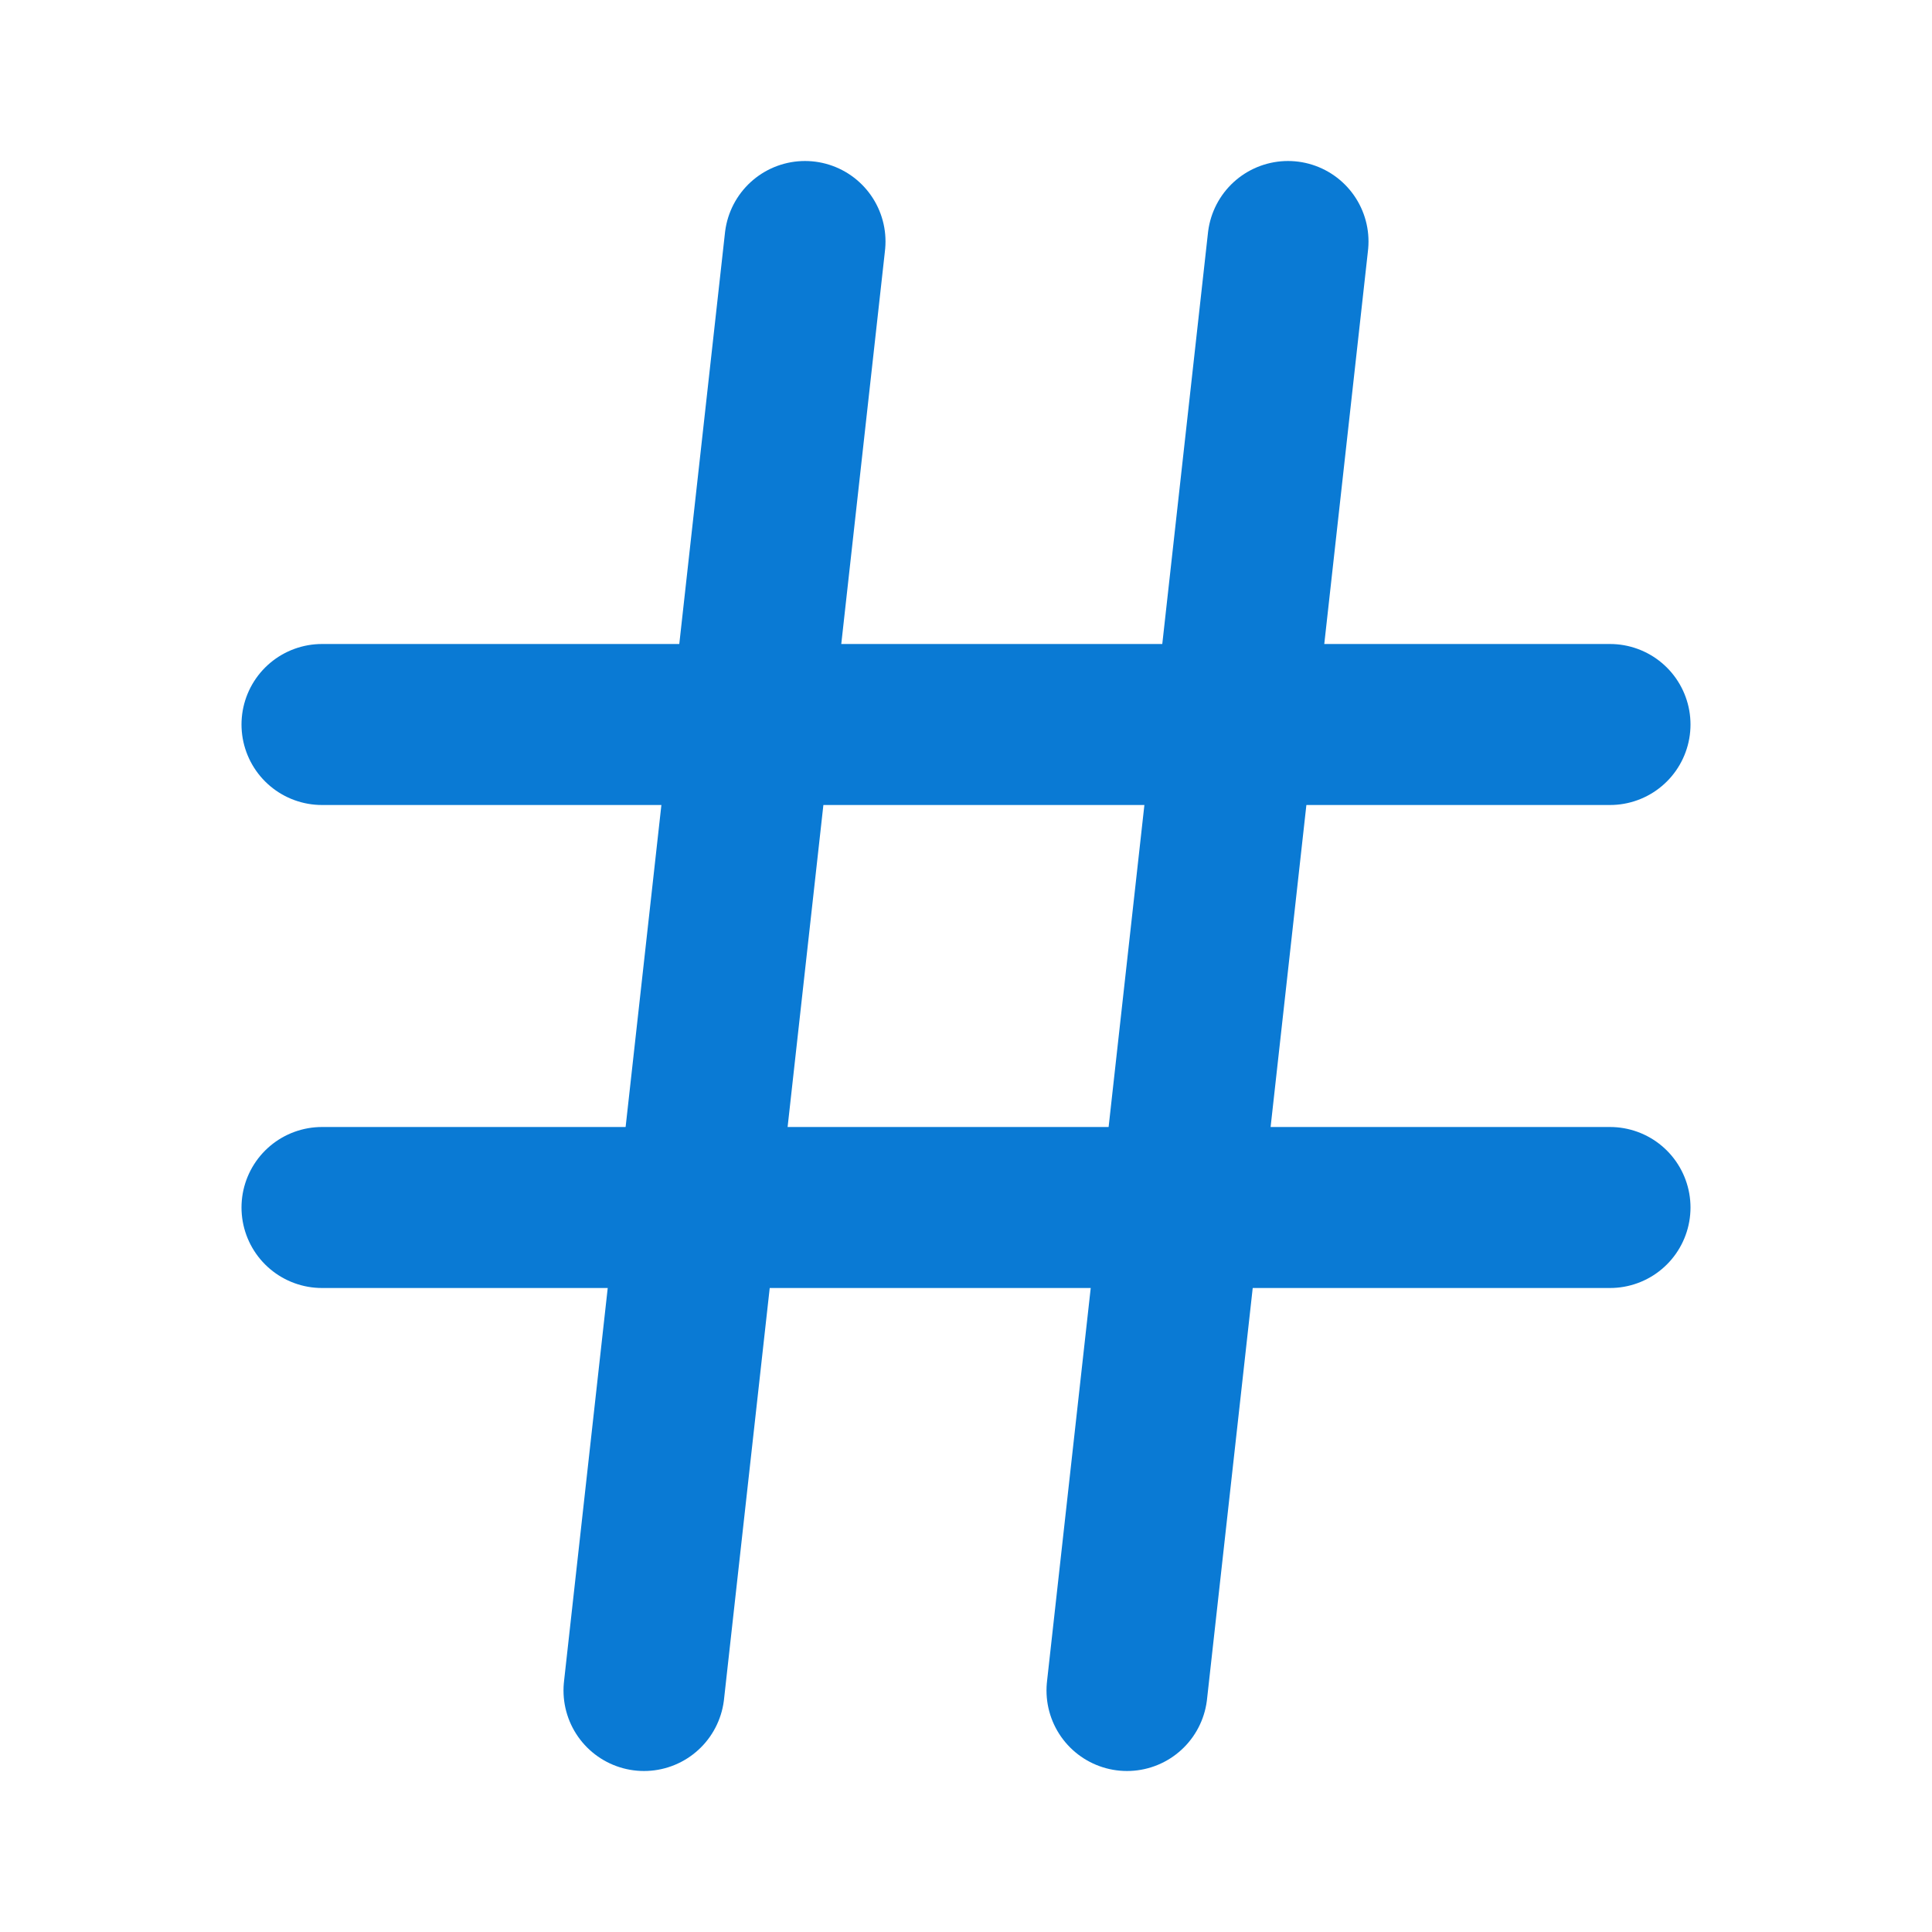
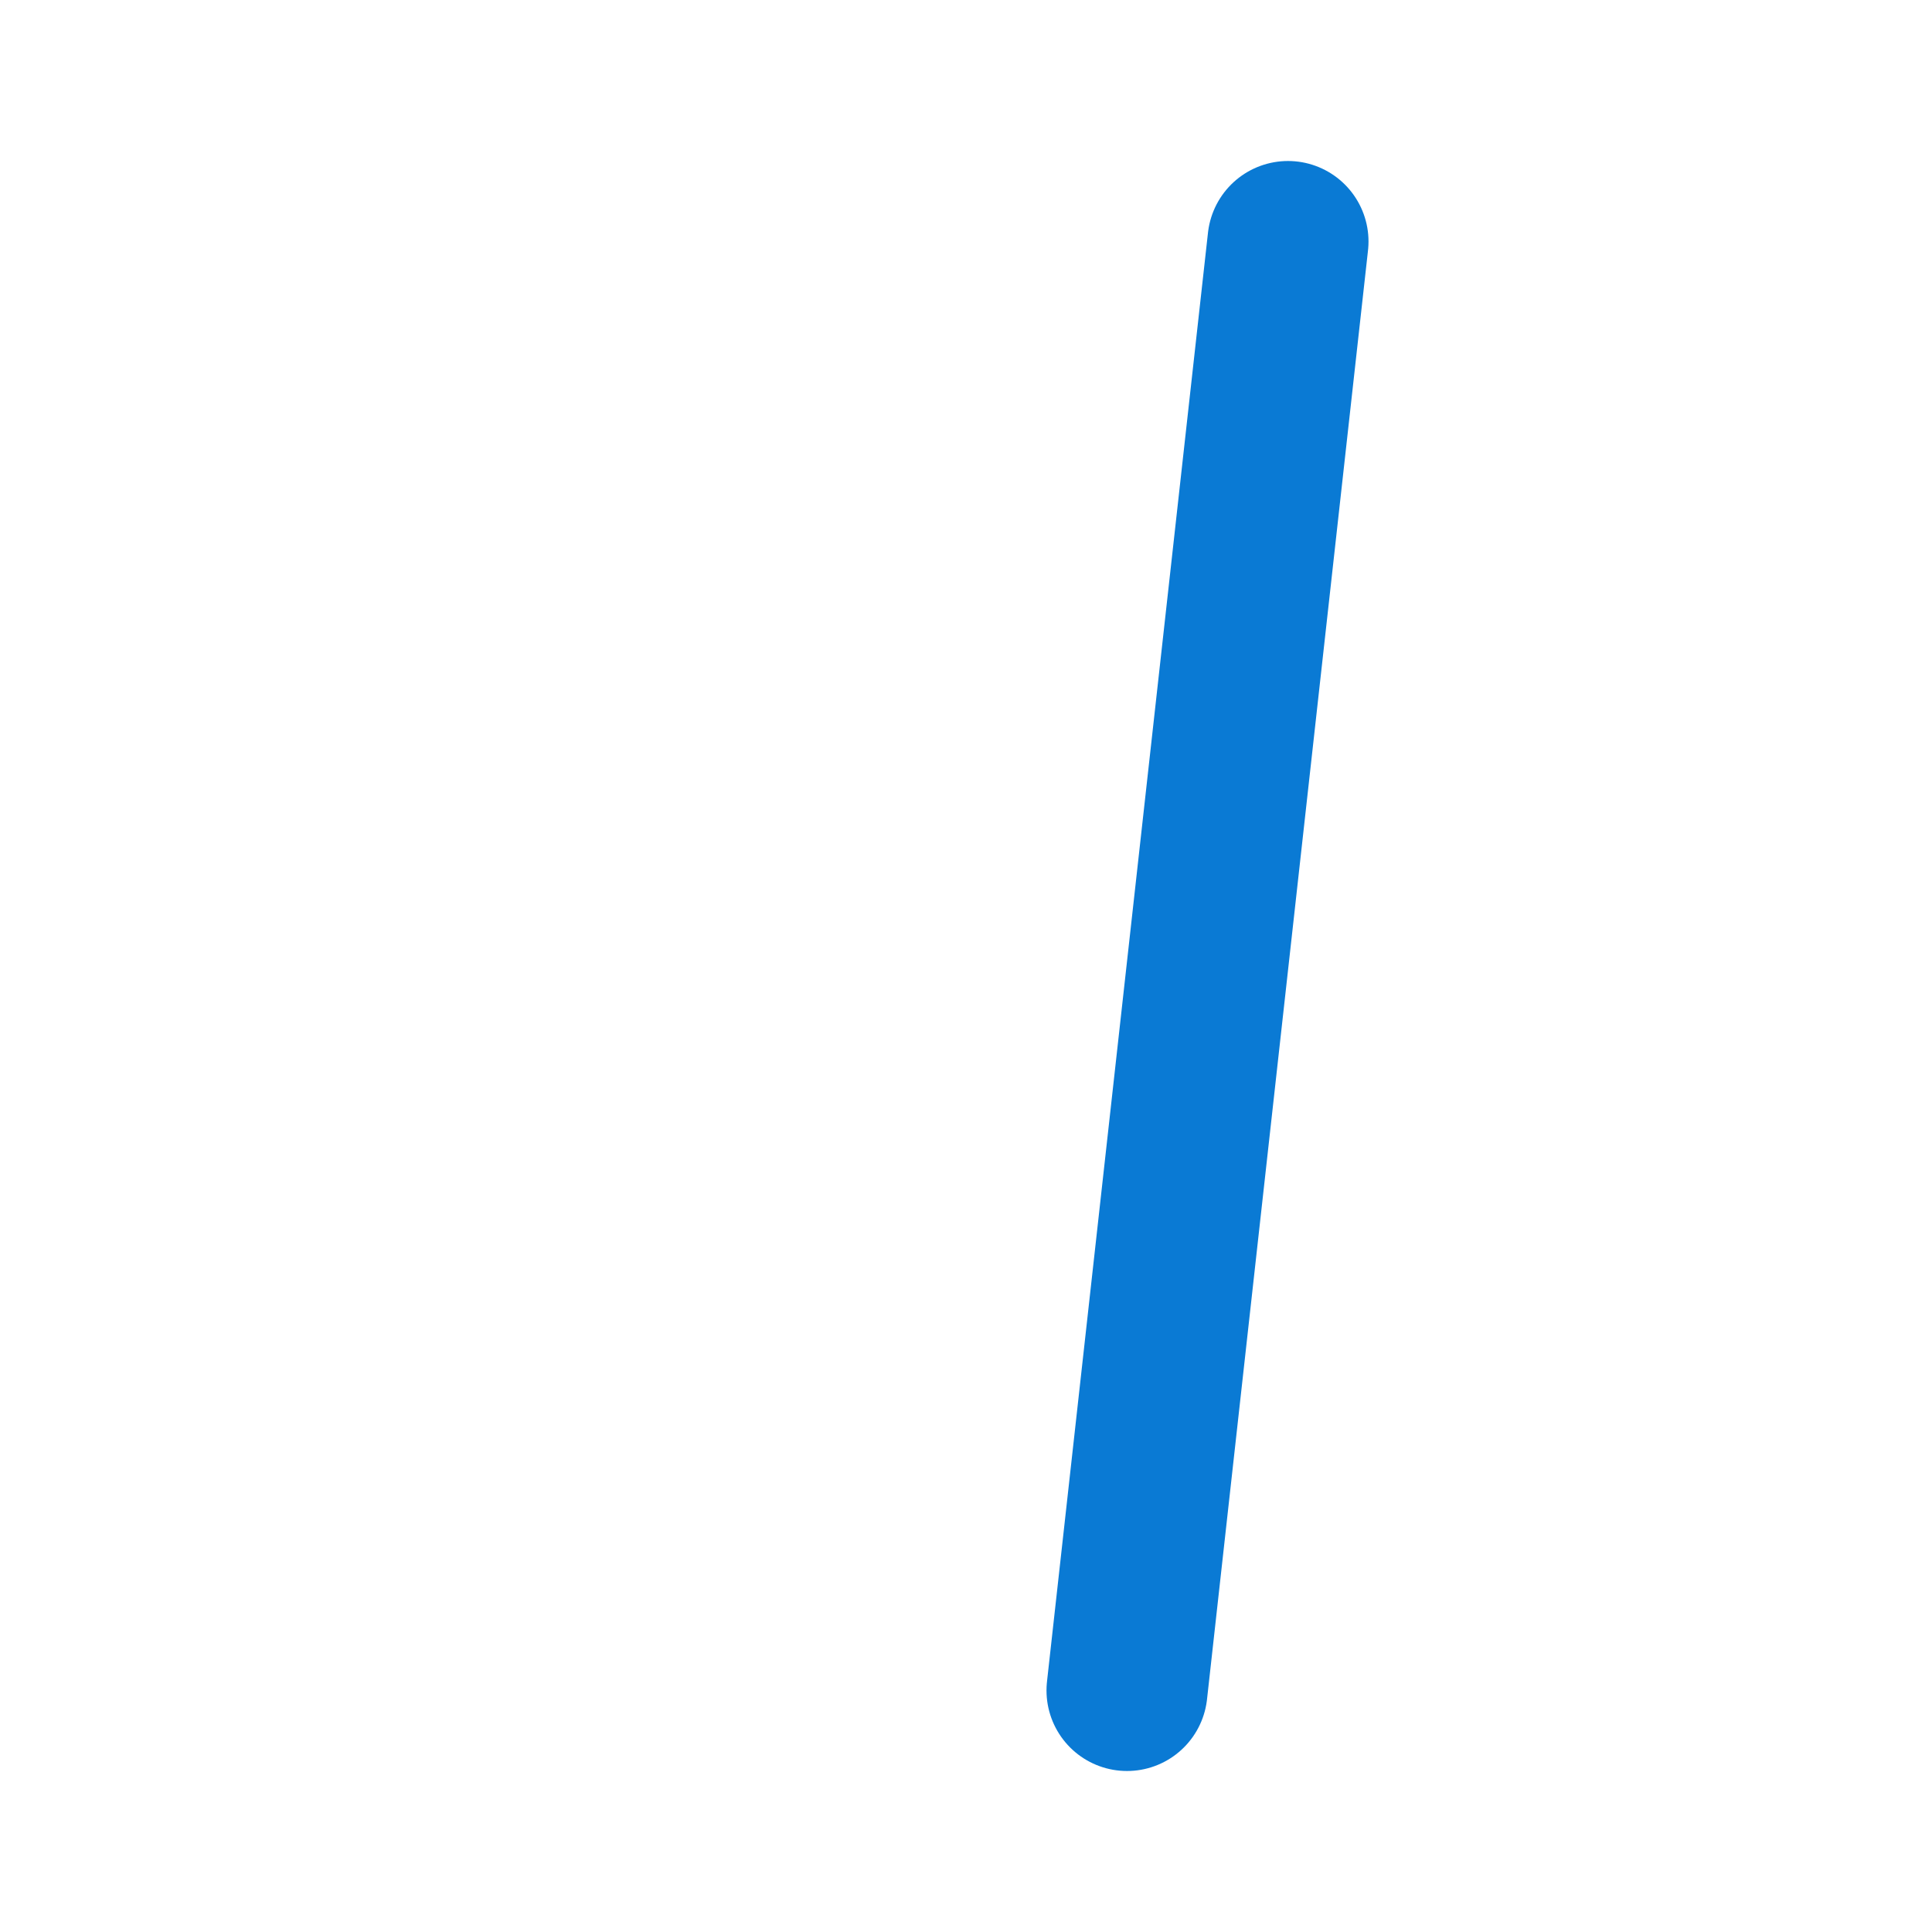
<svg xmlns="http://www.w3.org/2000/svg" viewBox="0 0 24 24" fill="none" stroke="#0a7ad4" stroke-width="2" stroke-linecap="round" stroke-linejoin="round" class="lucide lucide-hash">
-   <line x1="4" x2="20" y1="9" y2="9" />
-   <line x1="4" x2="20" y1="15" y2="15" />
-   <line x1="10" x2="8" y1="3" y2="21" />
  <line x1="16" x2="14" y1="3" y2="21" />
</svg>